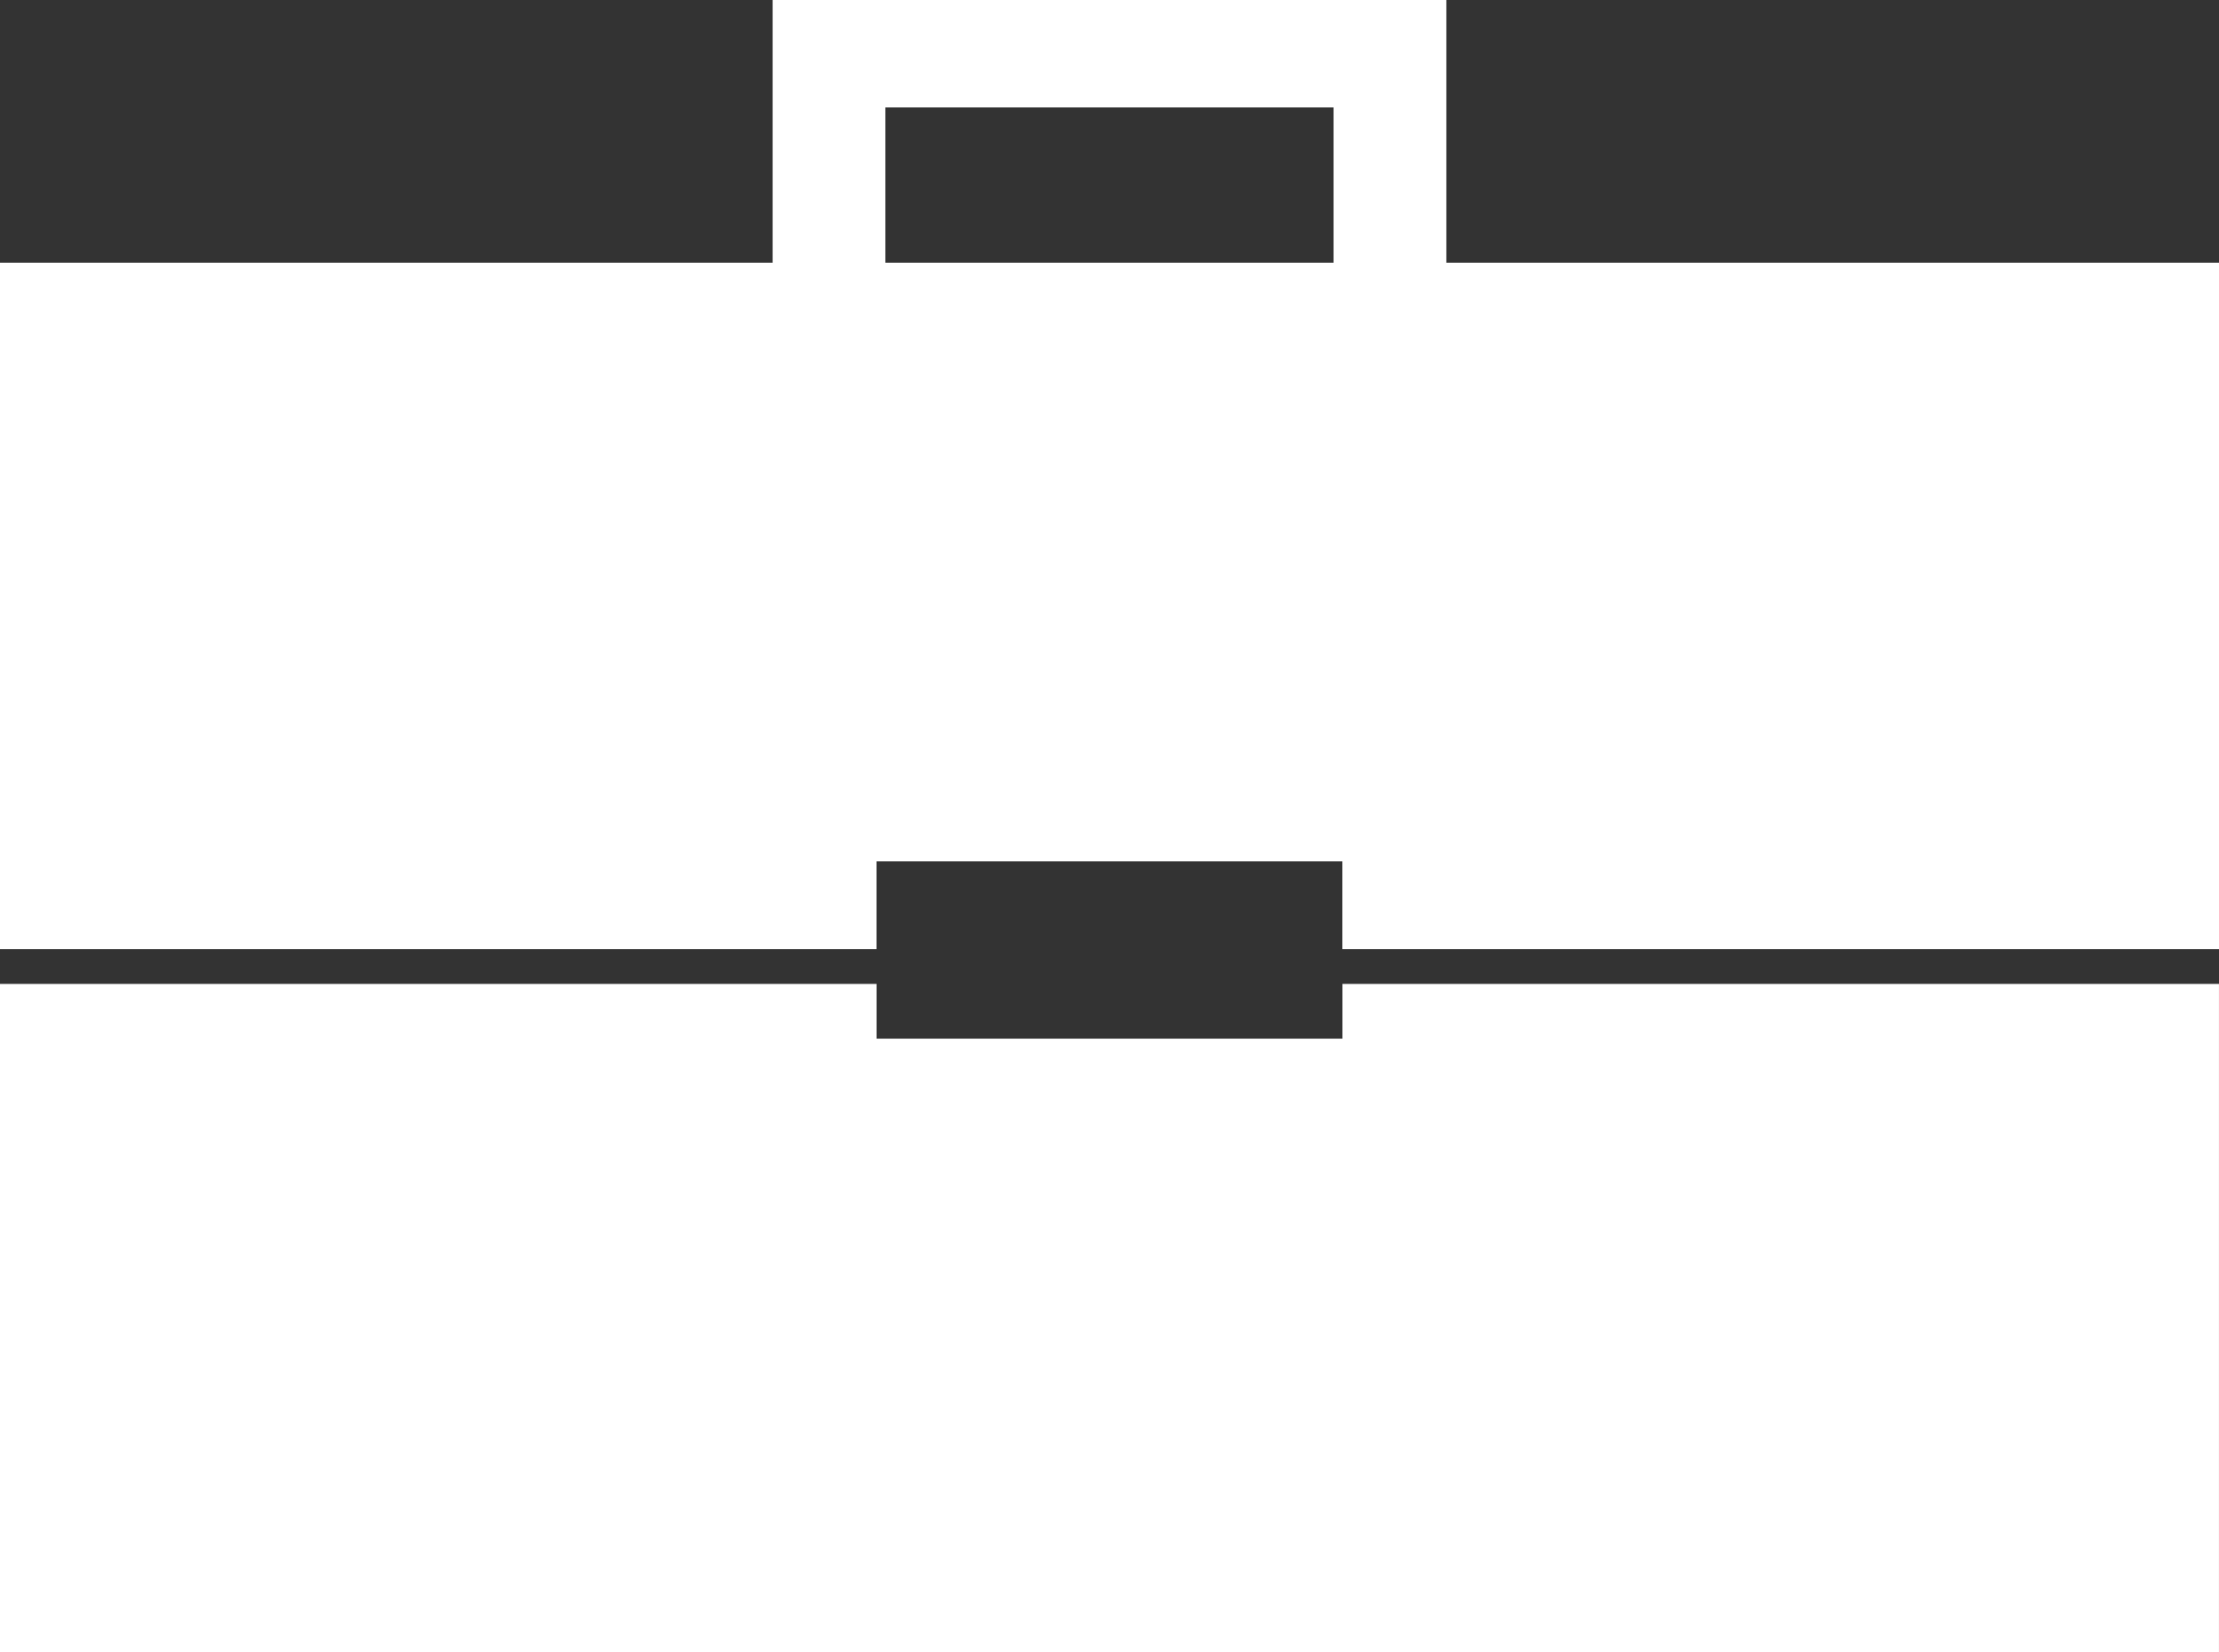
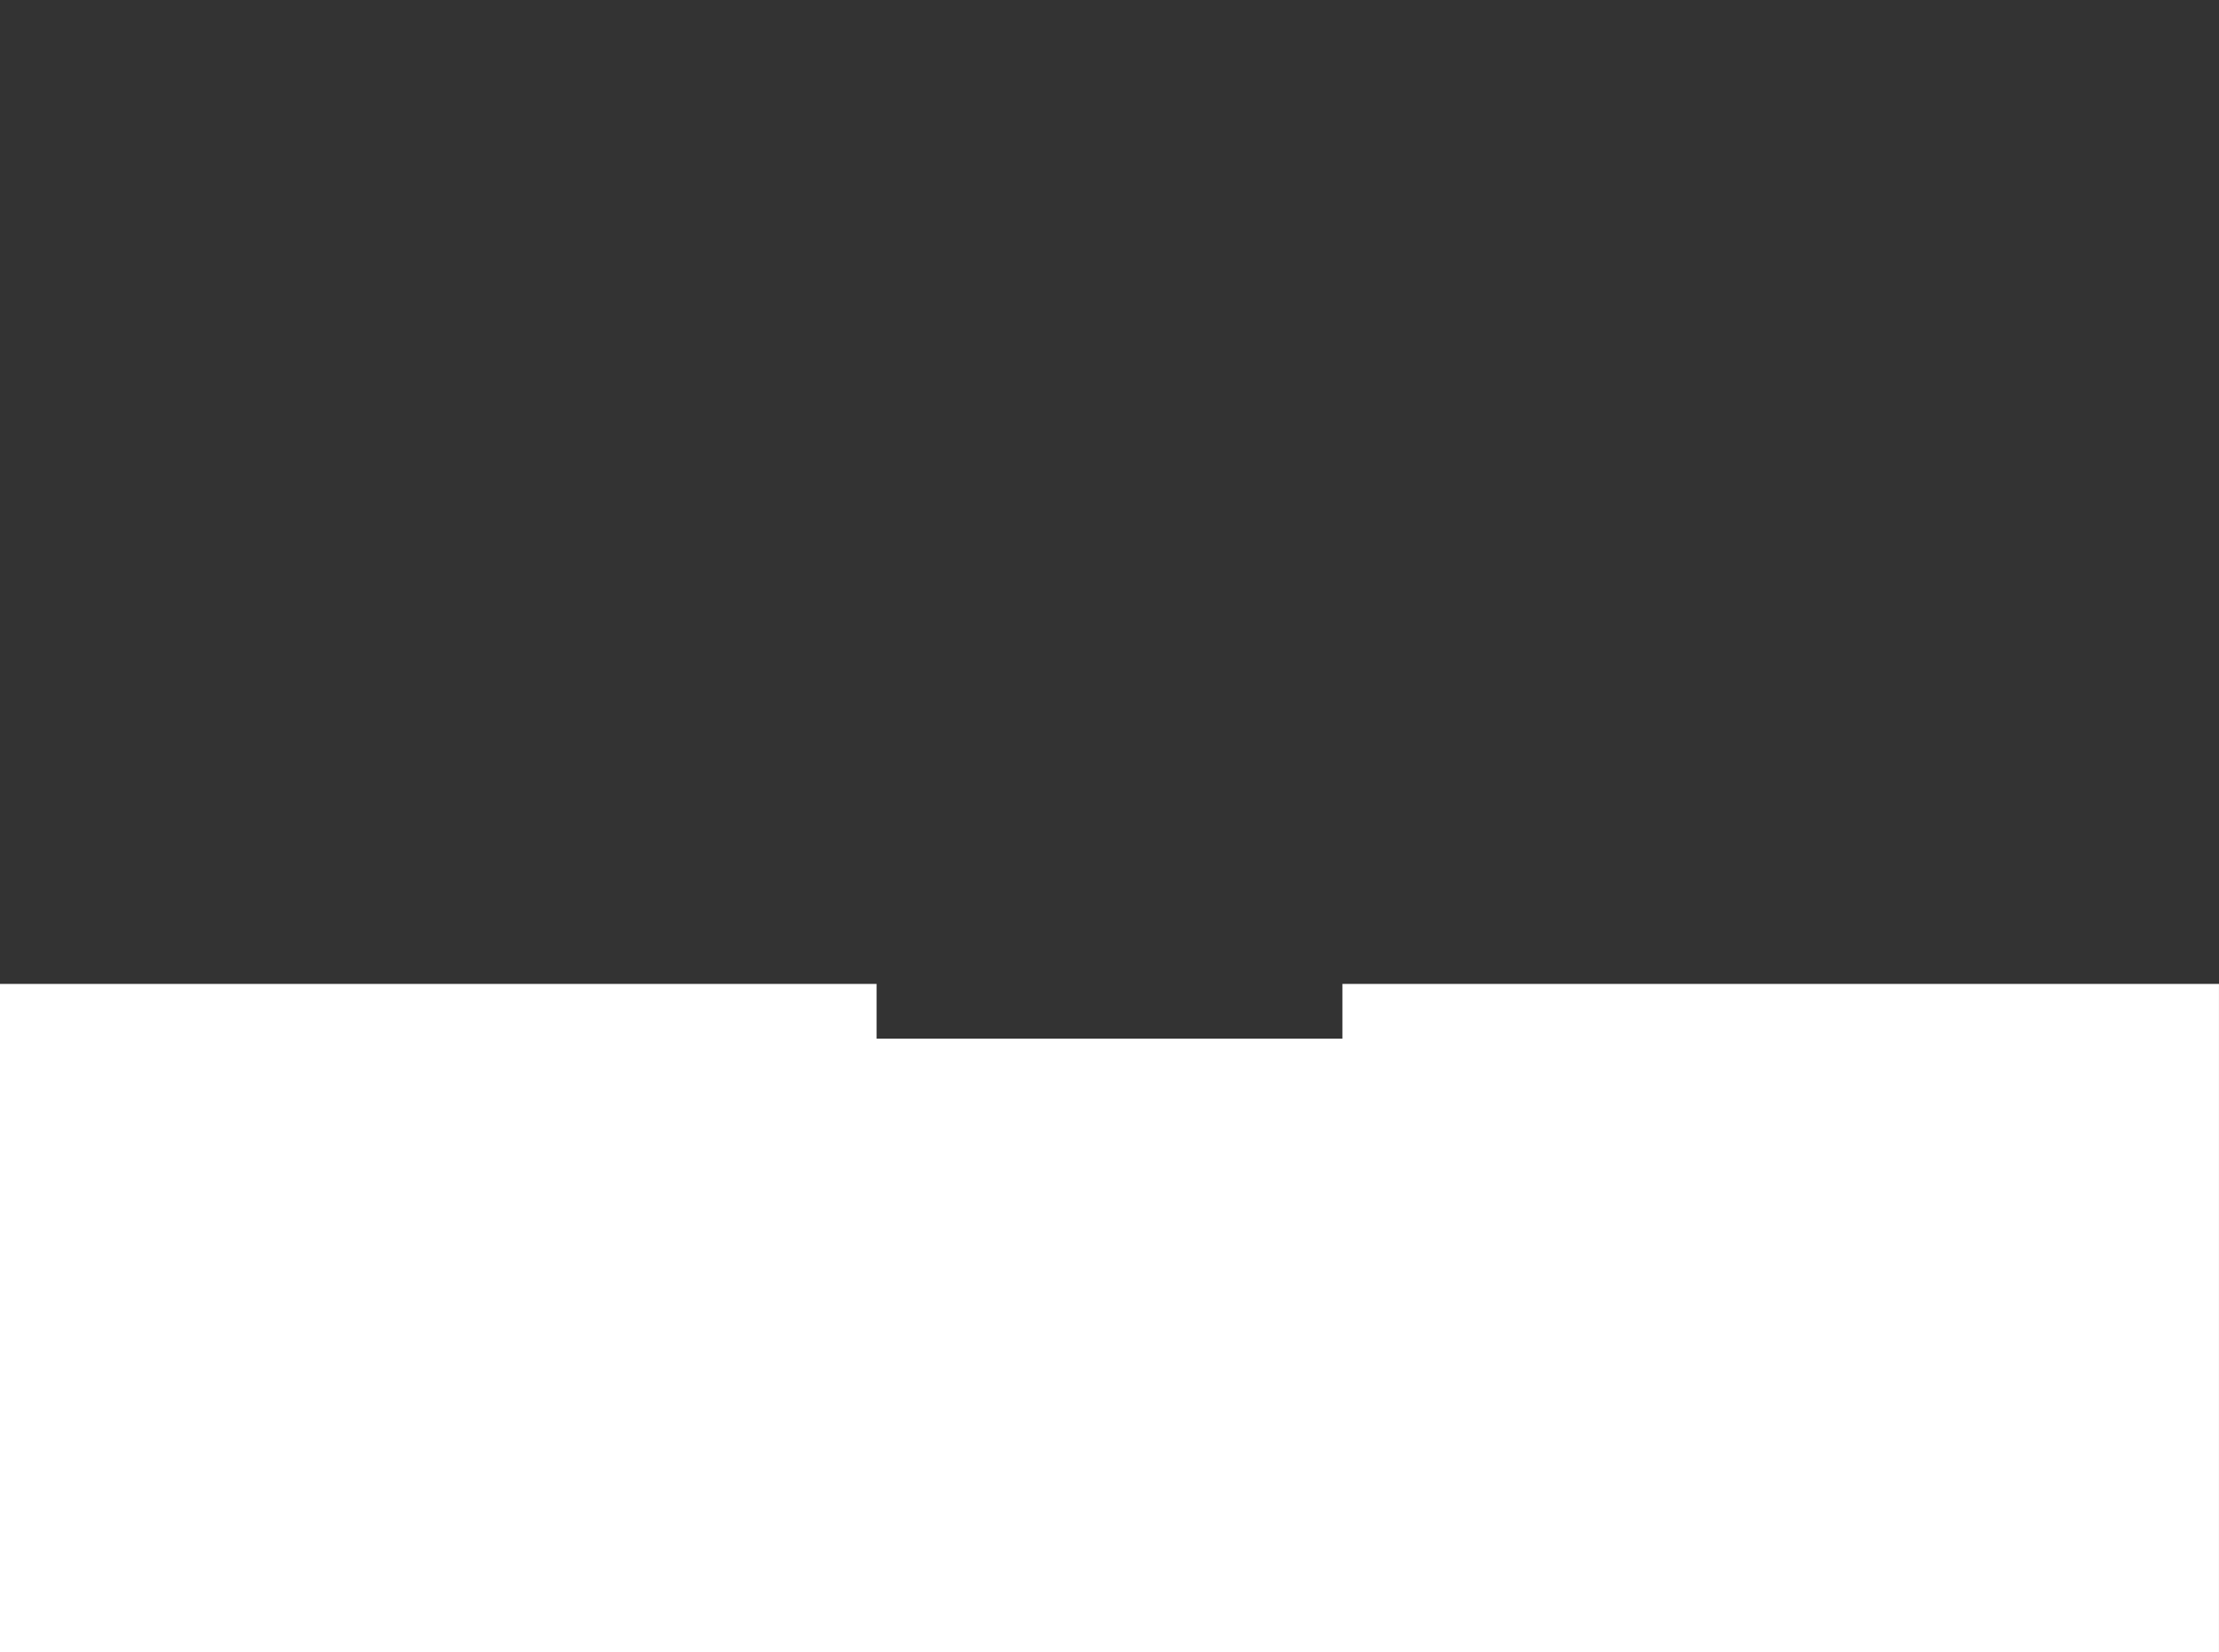
<svg xmlns="http://www.w3.org/2000/svg" version="1.1" id="Layer_1" x="0px" y="0px" width="98px" height="72.964px" viewBox="0 0 98 72.964" enable-background="new 0 0 98 72.964" xml:space="preserve">
  <rect x="0" y="0" width="98" height="72.964" fill="#333333" stroke="none" />
-   <path fill="#FFFFFF" d="M39.099,4.744h19.798v6.857H39.099V4.744z M34.124,0v2.755v1.989v6.857H0V41.91h38.711v-3.872h20.573v3.872  H98V11.601H63.875V4.744V2.755V0H34.124z" />
  <polygon fill="#FFFFFF" points="59.287,43.449 59.287,45.866 38.713,45.866 38.713,43.449 0,43.449 0,72.964 97.999,72.964   97.999,43.449 " />
</svg>